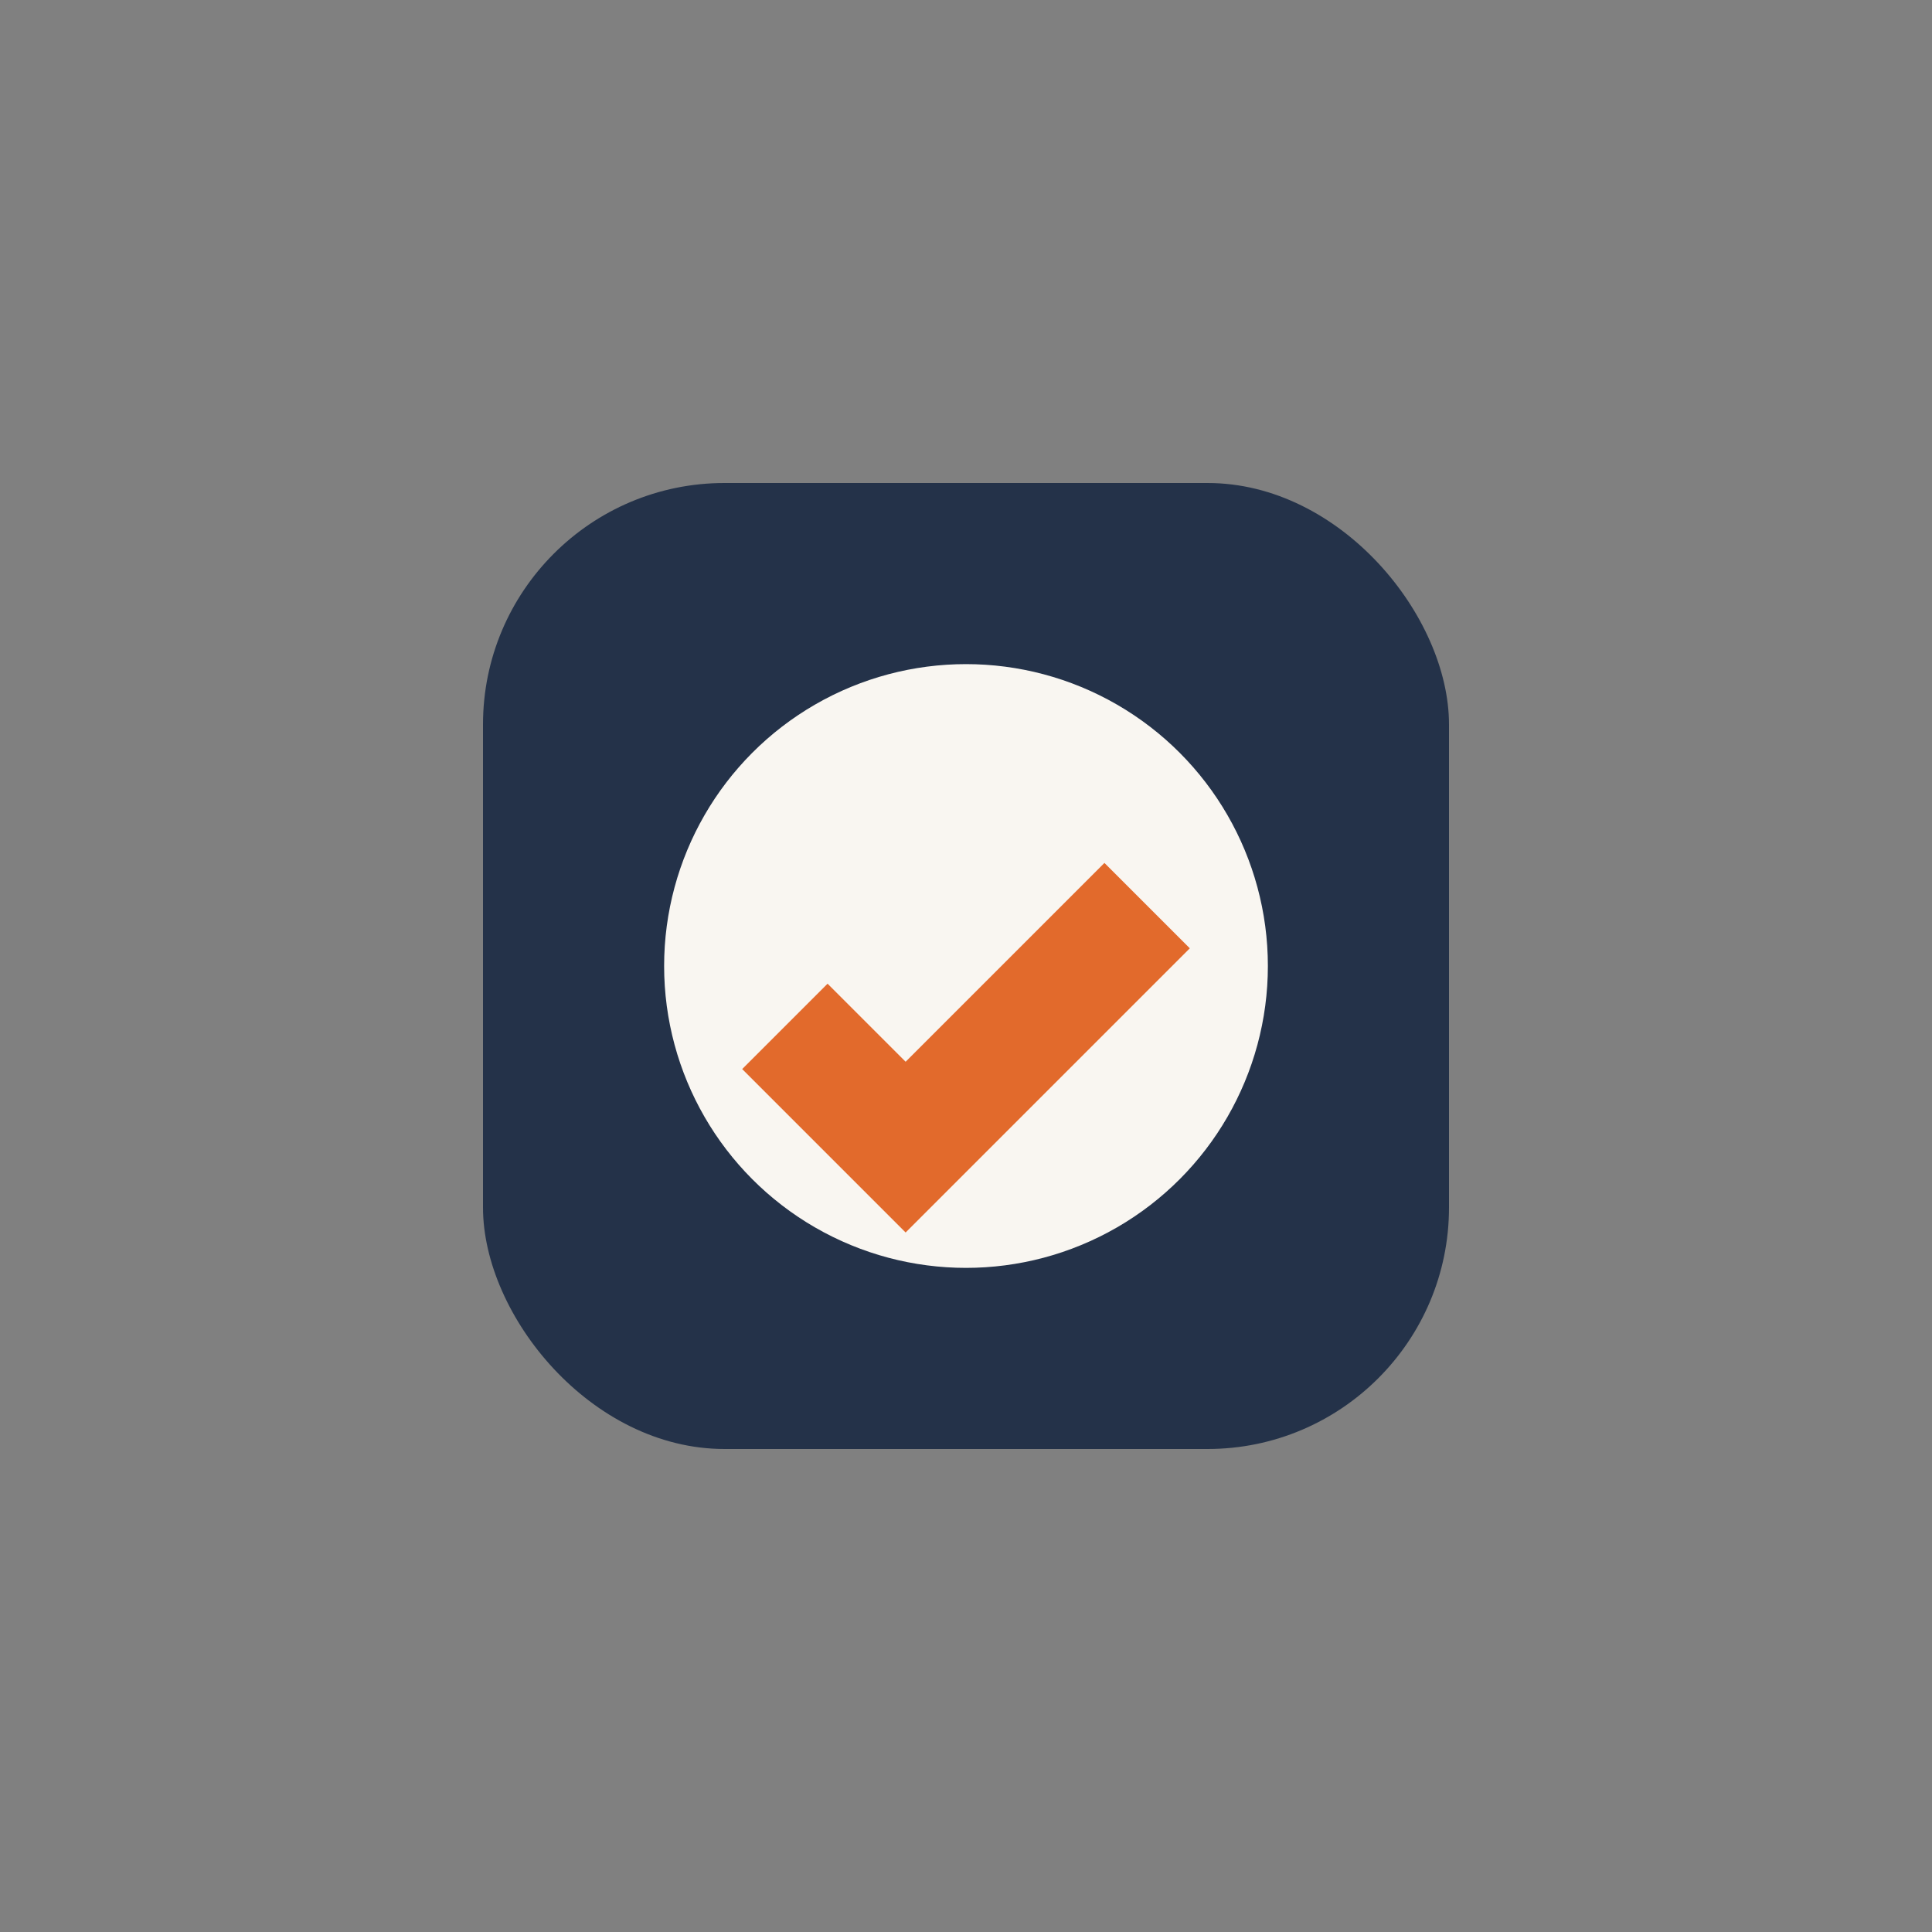
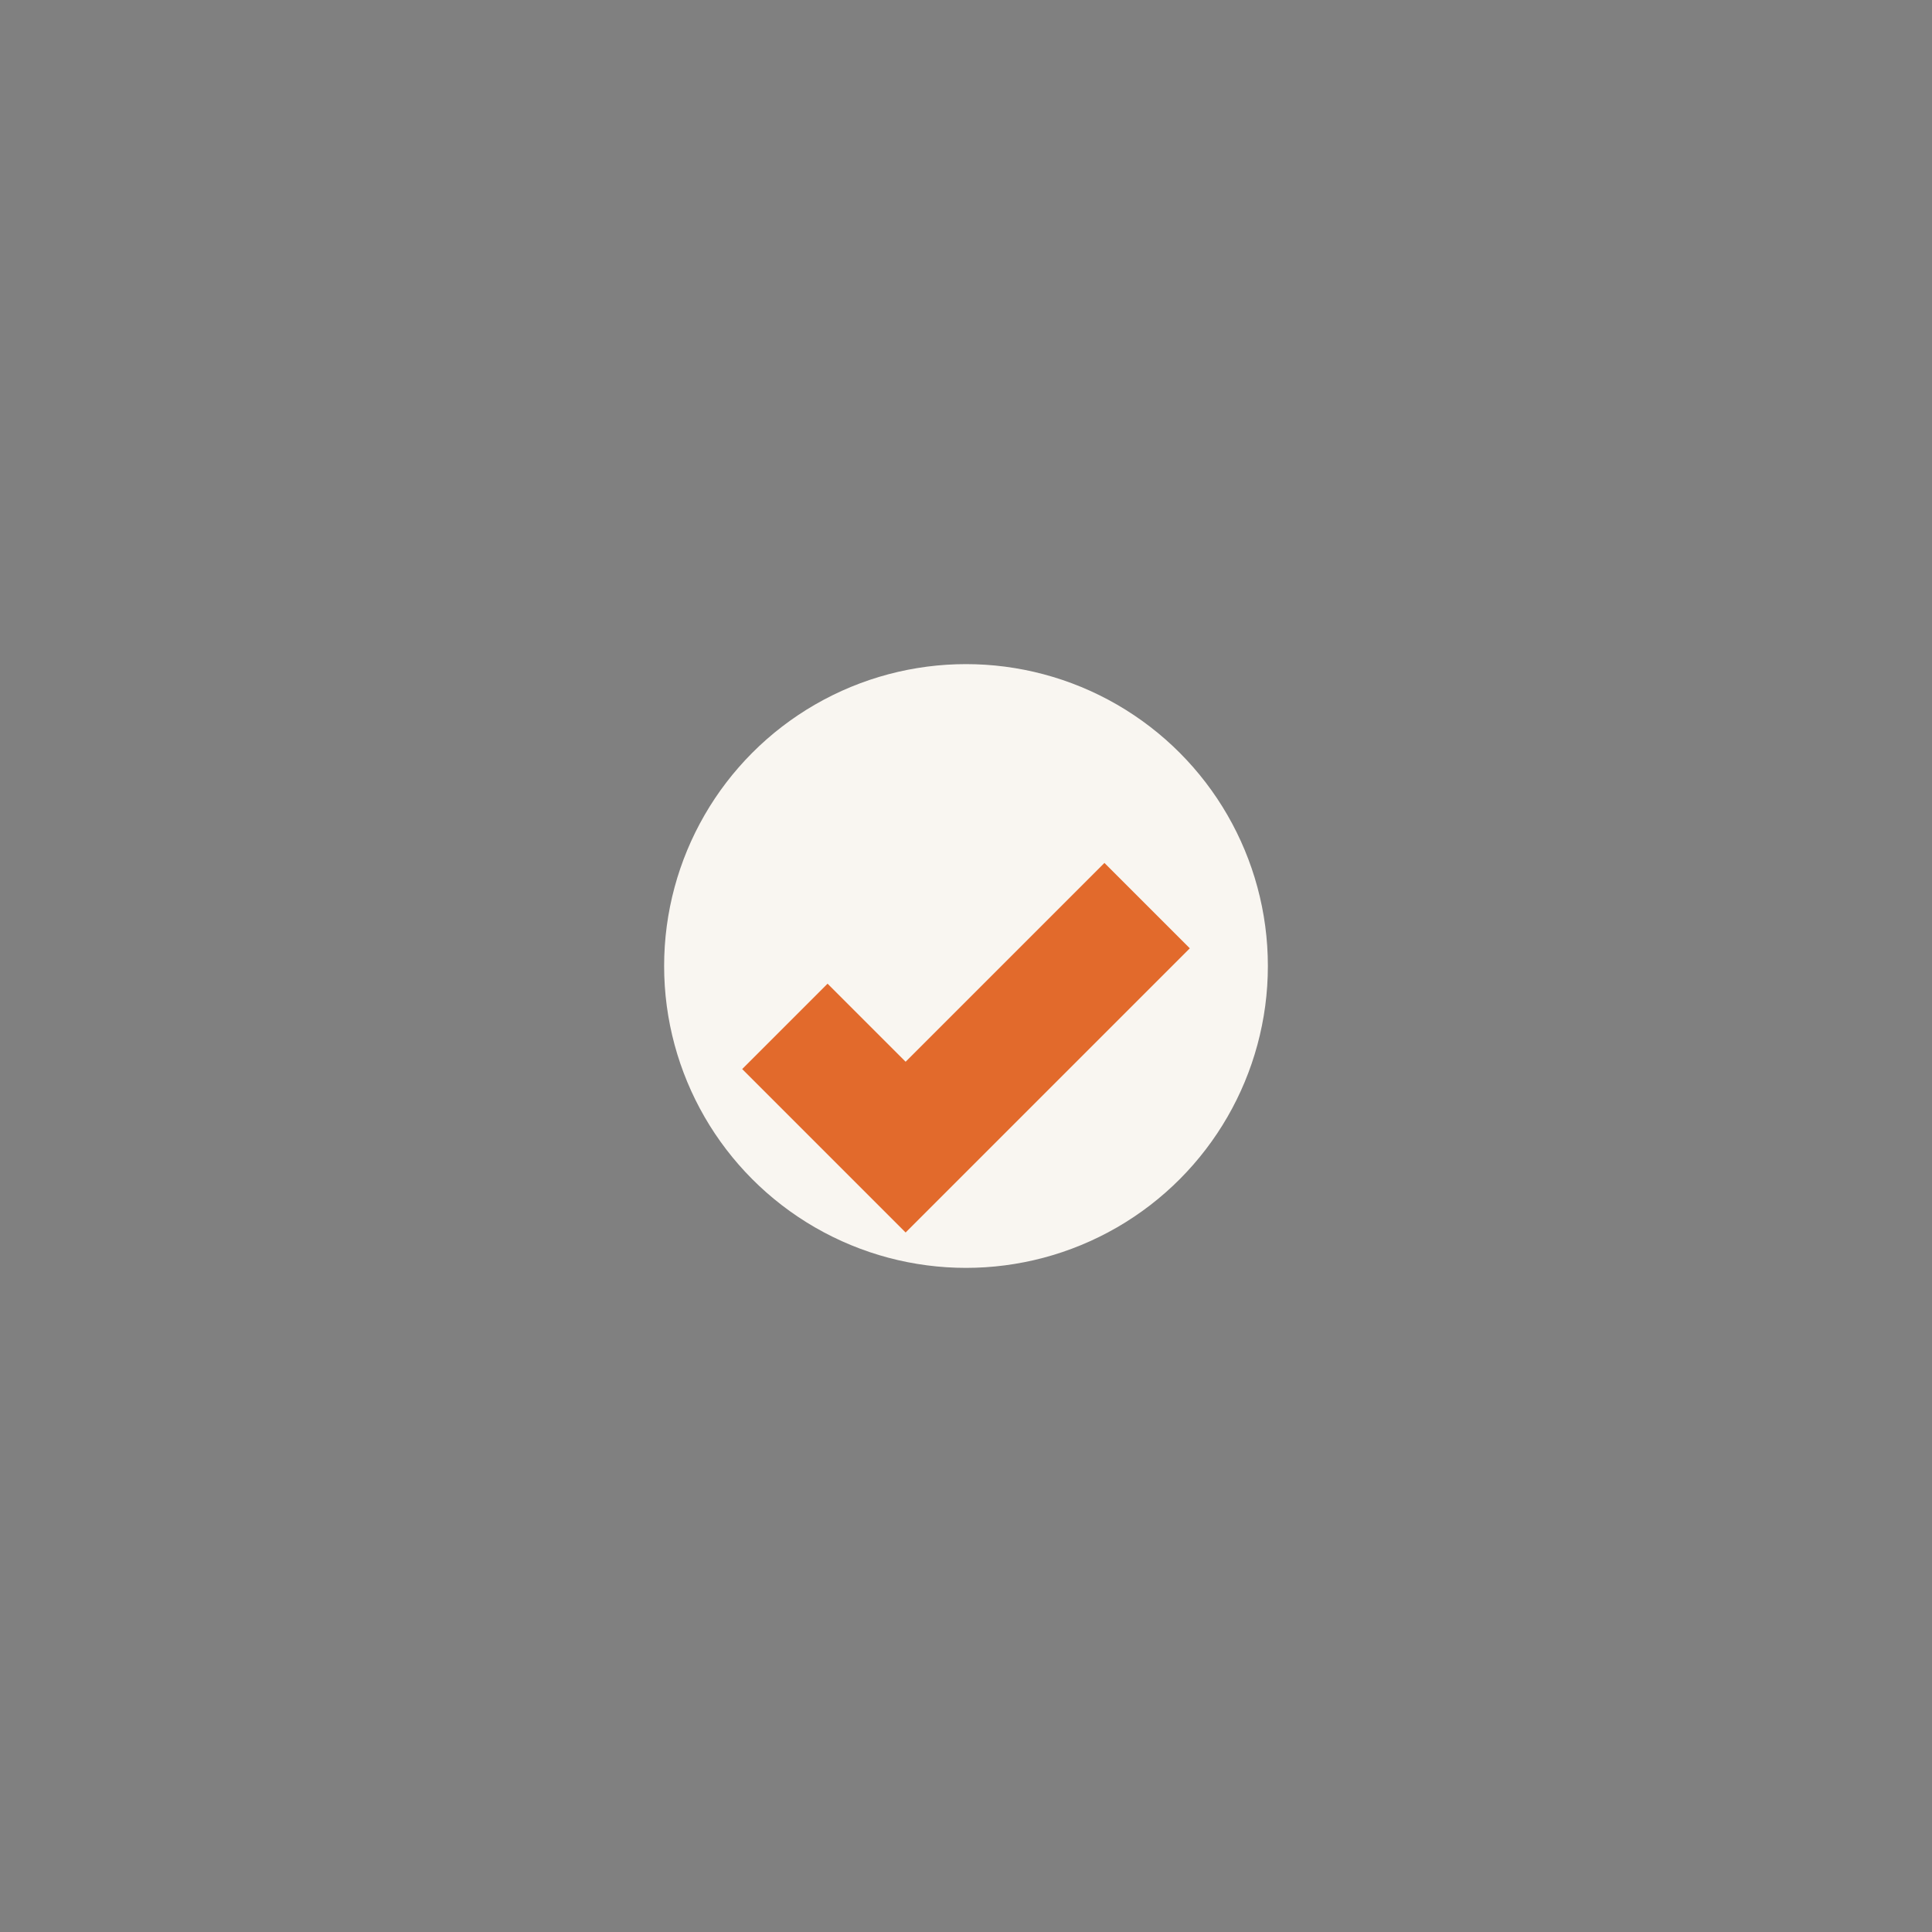
<svg xmlns="http://www.w3.org/2000/svg" width="32" height="32" viewBox="0 0 32 32">
  <rect x="0" y="0" width="32" height="32" fill="#808080" stroke="none" />
-   <rect x="8" y="8" width="16" height="16" rx="4" fill="#243249" />
  <circle cx="16" cy="16" r="5" fill="#F9F6F1" />
  <path d="M13 17l2 2 4-4" stroke="#E26A2C" stroke-width="2" fill="none" />
</svg>